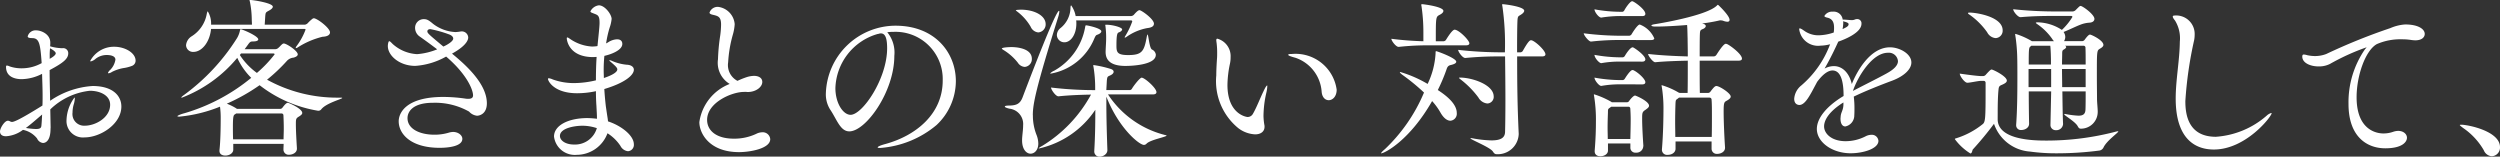
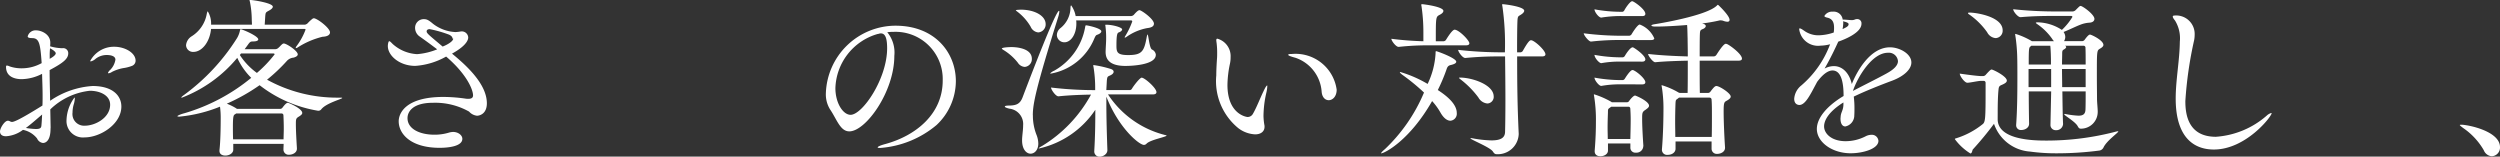
<svg xmlns="http://www.w3.org/2000/svg" width="203.045" height="12.719" viewBox="0 0 203.045 12.719">
  <rect x="0" y="0" width="203.045" height="12.719" fill="#333333" stroke="none" />
  <g transform="translate(-204.916 -424.013)">
    <path d="M209.02,434.463c0,1.036-.434,1.162-.616,1.162a.6.6,0,0,1-.476-.364,1.934,1.934,0,0,0-1.149-.7,2.553,2.553,0,0,1-1.373.518c-.35,0-.49-.168-.49-.392,0-.252.364-.869.644-.869a.362.362,0,0,1,.154.042.39.39,0,0,0,.168.056c.155,0,.547-.126,2.48-1.33.014-.252.014-.519.014-.771,0-.616-.028-1.232-.042-1.806a3.737,3.737,0,0,1-1.667.433c-.322,0-1.261-.07-1.261-.994,0-.084.028-.112.07-.112a.647.647,0,0,1,.224.07,2.984,2.984,0,0,0,1,.155,3.321,3.321,0,0,0,1.6-.421c-.112-1.611-.2-2.032-.785-2.032-.252,0-.35-.055-.35-.139a.661.661,0,0,1,.7-.49c.379,0,1.135.293,1.135.994a2.294,2.294,0,0,1-.014.3,3.756,3.756,0,0,0,.911.153h.1a.407.407,0,0,1,.462.406c0,.448-.378.771-1.513,1.373,0,.813.028,1.667.042,2.493a6.865,6.865,0,0,1,3.446-1.2c1.681,0,2.339.826,2.339,1.666,0,1.43-1.709,2.508-2.983,2.508a1.333,1.333,0,0,1-1.471-1.415,3.212,3.212,0,0,1,.644-1.82c.028,0,.028.027.028.069a1.748,1.748,0,0,1-.084.477,2.365,2.365,0,0,0-.1.672.944.944,0,0,0,1.009,1.065c.84,0,2.045-.645,2.045-1.7,0-.771-.827-1.135-1.653-1.135a5.464,5.464,0,0,0-3.208,1.513l.028,1.485Zm-2-.057a5.717,5.717,0,0,0,.813.085c.378,0,.434-.112.448-.295.028-.294.042-.588.056-.882C207.872,433.706,207.437,434.1,207.017,434.406Zm1.933-5.616c.154-.084.49-.28.49-.448,0-.113-.2-.267-.462-.406a5.3,5.3,0,0,0-.028.532Zm5.967.756a3.327,3.327,0,0,0-.91.308.607.607,0,0,1-.28.112.037.037,0,0,1-.042-.042.6.6,0,0,1,.168-.224,1.507,1.507,0,0,0,.434-.841c0-.322-.448-.378-.686-.378a1.468,1.468,0,0,0-.925.309.878.878,0,0,1-.392.21.038.038,0,0,1-.042-.042,2.18,2.18,0,0,1,1.947-1.148c.882,0,1.737.5,1.737,1.133a.451.451,0,0,1-.294.421A3.207,3.207,0,0,1,214.917,429.546Z" fill="#fff" />
    <path d="M232.712,431.97c0,.084-1.288.406-1.694.91a.3.3,0,0,1-.281.126A10.486,10.486,0,0,1,226,430.933a15.382,15.382,0,0,1-2.662,1.5,4.5,4.5,0,0,1,.784.392l.029.028H227.7a.24.24,0,0,0,.168-.112c.238-.308.336-.379.434-.379.056,0,1.162.463,1.162.827,0,.1-.1.182-.252.28-.266.154-.266.224-.266.644,0,.491.042,1.247.084,1.934v.042c0,.336-.364.49-.616.49a.42.42,0,0,1-.476-.421v-.013c0-.155.014-.308.014-.449h-4.091v.477c0,.266-.294.475-.644.475-.252,0-.476-.111-.476-.377V436.2c.084-.714.1-1.919.1-2.6a6.74,6.74,0,0,0-.056-.925,11.7,11.7,0,0,1-3.306.812c-.1,0-.154-.014-.154-.042s.2-.14.575-.238a15.254,15.254,0,0,0,5.42-2.872,5.5,5.5,0,0,1-1.134-1.624,10.935,10.935,0,0,1-4.5,3.235c-.029,0-.043,0-.043-.013,0-.042.1-.126.28-.253a16.764,16.764,0,0,0,4.231-4.552,1.936,1.936,0,0,0,.252-.644c.014-.071.028-.1.056-.1.112,0,1.429.547,1.429.827,0,.1-.141.168-.434.168-.183,0-.239.042-.365.21-.1.14-.2.28-.308.42h2.493a.378.378,0,0,0,.239-.1c.126-.1.21-.224.322-.308a.2.2,0,0,1,.126-.056c.224,0,1.135.6,1.135.883,0,.111-.113.2-.337.265a.84.84,0,0,0-.532.252,13.953,13.953,0,0,1-1.625,1.541,11.775,11.775,0,0,0,5.813,1.457h.168C232.67,431.941,232.712,431.955,232.712,431.97Zm-.994-5.324c0,.182-.182.336-.6.351a6.644,6.644,0,0,0-2.045.882.378.378,0,0,1-.112.042c-.028,0-.028,0-.028-.027a.364.364,0,0,1,.042-.1,5.287,5.287,0,0,0,.757-1.372c0-.043-.028-.057-.07-.057h-7.606c-.1,1.065-.743,1.863-1.429,1.863a.562.562,0,0,1-.6-.546.959.959,0,0,1,.421-.7,2.693,2.693,0,0,0,1.26-1.835c.028-.139.056-.209.085-.209a1.881,1.881,0,0,1,.266,1.079h3.32c0-.141-.015-.3-.015-.421a7.753,7.753,0,0,0-.154-1.457.572.572,0,0,1-.028-.1c0-.028.014-.028.056-.028.21,0,1.835.238,1.835.547,0,.1-.112.21-.322.322-.252.139-.266.139-.294.475l-.042.66h3.278a.446.446,0,0,0,.21-.113,3.178,3.178,0,0,1,.392-.364.223.223,0,0,1,.112-.042C230.667,425.5,231.718,426.282,231.718,426.646Zm-3.754,7.8c0-.378-.014-.742-.028-1.064a.151.151,0,0,0-.168-.154H224.1l-.1.07c-.1.056-.168.1-.168.98,0,.309,0,.687.014,1.051h4.1C227.95,435.023,227.964,434.729,227.964,434.448Zm-.743-6.022c0-.042-.042-.071-.126-.071h-2.6c-.042.042-.056.084-.1.126a5.4,5.4,0,0,0,1.387,1.457A10.023,10.023,0,0,0,227.221,428.426Z" fill="#fff" />
-     <path d="M242.426,426.563a.52.52,0,0,1,.518.49c0,.1-.013.6-1.316,1.316,1.037.855,2.83,2.409,2.83,4.034,0,.869-.6,1.009-.8,1.009a1,1,0,0,1-.644-.336,5.618,5.618,0,0,0-2.942-.715c-1.639,0-2.059.729-2.059,1.247,0,.883,1.008,1.345,2.185,1.345a4.013,4.013,0,0,0,1.176-.168,1.421,1.421,0,0,1,.337-.056c.42,0,.756.266.756.56,0,.589-1.064.729-1.849.729-2.311,0-3.32-1.107-3.32-2.158,0-.616.519-1.974,3.628-1.974a12.658,12.658,0,0,1,1.807.139,1.286,1.286,0,0,0,.224.014c.281,0,.379-.111.379-.28,0-.448-.49-1.7-2.186-3.152a5.9,5.9,0,0,1-2.507.757c-1.274,0-2.227-.827-2.227-1.611,0-.14.042-.392.112-.392s.14.084.28.224a3.218,3.218,0,0,0,1.989.826,5.45,5.45,0,0,0,1.625-.391c-.532-.407-1.036-.771-1.415-1.038a.849.849,0,0,1-.378-.686.7.7,0,0,1,.7-.728c.238,0,.378.056.756.378a3.251,3.251,0,0,0,1.821.672,3.369,3.369,0,0,0,.462-.055Zm-.7.587c0-.111-.07-.223-.28-.322a9.791,9.791,0,0,0-1.569-.448c-.182,0-.252.085-.252.183,0,.154.182.293,1.3,1.232C241.362,427.6,241.726,427.333,241.726,427.15Z" fill="#fff" />
-     <path d="M254.228,433.37c.027.168.056.336.069.5,1.079.351,2.1,1.149,2.1,1.863a.514.514,0,0,1-.476.561.779.779,0,0,1-.616-.435,3.494,3.494,0,0,0-1.051-1.022,2.668,2.668,0,0,1-2.493,1.751,1.7,1.7,0,0,1-1.849-1.485c0-.9,1.149-1.5,2.718-1.5a7.381,7.381,0,0,1,.77.056c0-.336-.028-.714-.042-1.022q-.042-.588-.042-1.219a7.227,7.227,0,0,1-1.527.168c-1.877,0-2.367-.994-2.367-1.162a.064.064,0,0,1,.07-.057,1.182,1.182,0,0,1,.322.1,5.034,5.034,0,0,0,1.737.294,7.739,7.739,0,0,0,1.765-.224c0-.631.014-1.275.056-1.9-.1,0-.182.013-.28.013-2.017,0-2.143-1.442-2.143-1.512s.014-.084.056-.084.154.084.238.139a3.458,3.458,0,0,0,1.765.6,3.694,3.694,0,0,0,.378-.027l.056-.015.056-.561c.1-.938.112-1.19.112-1.33,0-.547-.126-.616-.378-.715s-.364-.126-.364-.209a.891.891,0,0,1,.686-.491c.49,0,1.037.742,1.037,1.107a3.071,3.071,0,0,1-.168.728,8.471,8.471,0,0,0-.28,1.261l.153-.084a1.428,1.428,0,0,1,.729-.252c.42,0,.434.294.434.378,0,.5-.882.841-1.457.967a11.548,11.548,0,0,0-.056,1.2c0,.2.014.406.014.6.252-.084,1.093-.378,1.093-.7,0-.14-.168-.294-.56-.631-.057-.042-.084-.069-.084-.1s.014-.014.042-.014a.472.472,0,0,1,.14.042,3.911,3.911,0,0,0,1.219.322c.377.014.587.182.587.407,0,.419-.671,1.049-2.4,1.568.028.462.07.938.126,1.415Zm-2,.855c-.687,0-1.835.21-1.835.826,0,.379.462.7,1.134.7a1.843,1.843,0,0,0,1.863-1.33A3.681,3.681,0,0,0,252.225,434.225Z" fill="#fff" />
-     <path d="M265.33,431.479c-.967,0-2.984.855-2.984,2.269,0,.855.728,1.527,2.171,1.527a4.188,4.188,0,0,0,1.821-.392,1.1,1.1,0,0,1,.476-.126.607.607,0,0,1,.659.56c0,.756-1.611,1.051-2.536,1.051-2.409,0-3.221-1.527-3.221-2.437a3.919,3.919,0,0,1,2.465-3.1,2,2,0,0,1-.952-2,16.009,16.009,0,0,1,.182-1.934,7.325,7.325,0,0,0,.069-.881c0-.645-.237-.7-.658-.8-.2-.042-.28-.1-.28-.183a.7.7,0,0,1,.7-.462,1.537,1.537,0,0,1,1.344,1.4,3.772,3.772,0,0,1-.154.868,10.409,10.409,0,0,0-.378,2.241,1.44,1.44,0,0,0,.757,1.5,6.275,6.275,0,0,1,.812-.322,2.116,2.116,0,0,1,.532-.084c.294,0,.673.111.673.5s-.491.812-1.191.812c-.056,0-.126-.014-.182-.014Z" fill="#fff" />
+     <path d="M242.426,426.563a.52.52,0,0,1,.518.49c0,.1-.013.6-1.316,1.316,1.037.855,2.83,2.409,2.83,4.034,0,.869-.6,1.009-.8,1.009a1,1,0,0,1-.644-.336,5.618,5.618,0,0,0-2.942-.715c-1.639,0-2.059.729-2.059,1.247,0,.883,1.008,1.345,2.185,1.345a4.013,4.013,0,0,0,1.176-.168,1.421,1.421,0,0,1,.337-.056c.42,0,.756.266.756.56,0,.589-1.064.729-1.849.729-2.311,0-3.32-1.107-3.32-2.158,0-.616.519-1.974,3.628-1.974a12.658,12.658,0,0,1,1.807.139,1.286,1.286,0,0,0,.224.014c.281,0,.379-.111.379-.28,0-.448-.49-1.7-2.186-3.152a5.9,5.9,0,0,1-2.507.757c-1.274,0-2.227-.827-2.227-1.611,0-.14.042-.392.112-.392s.14.084.28.224a3.218,3.218,0,0,0,1.989.826,5.45,5.45,0,0,0,1.625-.391c-.532-.407-1.036-.771-1.415-1.038a.849.849,0,0,1-.378-.686.7.7,0,0,1,.7-.728c.238,0,.378.056.756.378a3.251,3.251,0,0,0,1.821.672,3.369,3.369,0,0,0,.462-.055m-.7.587c0-.111-.07-.223-.28-.322a9.791,9.791,0,0,0-1.569-.448c-.182,0-.252.085-.252.183,0,.154.182.293,1.3,1.232C241.362,427.6,241.726,427.333,241.726,427.15Z" fill="#fff" />
    <path d="M277.439,426.6c-.153,0-.308.014-.461.029a2.6,2.6,0,0,1,.574,1.919c0,2.927-2.325,6.135-3.656,6.135-.743,0-1.023-1-1.569-1.793a2.31,2.31,0,0,1-.336-1.3,5.677,5.677,0,0,1,5.658-5.49c3.208,0,4.9,2.2,4.9,4.509a4.912,4.912,0,0,1-1.569,3.559,8.026,8.026,0,0,1-4.58,1.862c-.14,0-.2-.013-.2-.042,0-.069.21-.168.63-.28,2.452-.672,4.651-2.423,4.651-5.154A3.835,3.835,0,0,0,277.5,426.6Zm-1.274.182a4.733,4.733,0,0,0-3.4,4.385c0,1.232.631,2.171,1.233,2.171.966,0,2.969-2.928,2.969-5.406,0-.631-.084-1.206-.5-1.206a.388.388,0,0,0-.126.014.4.4,0,0,1-.112.028Z" fill="#fff" />
    <path d="M288.721,428.79a.635.635,0,0,1-.574.658.723.723,0,0,1-.56-.336,4.343,4.343,0,0,0-1.121-1.008c-.112-.071-.182-.113-.182-.141,0-.111.686-.126.784-.126C287.236,427.837,288.721,427.852,288.721,428.79Zm.084,4.58a4.265,4.265,0,0,0,.3,1.611,2,2,0,0,1,.14.686c0,.532-.308.827-.631.827s-.686-.337-.686-1.079v-.084c.014-.364.084-.756.084-1.135a1.254,1.254,0,0,0-1.121-1.358c-.224-.056-.364-.112-.364-.168s.112-.084.378-.084c.533-.015.855-.112,1.065-.673.756-1.989,2.689-7.017,2.955-7.017.015,0,.029.013.029.055a2.1,2.1,0,0,1-.1.463C289.058,431.157,288.8,432.445,288.8,433.37Zm1.037-7.395a.651.651,0,0,1-.6.671.753.753,0,0,1-.617-.461,4.162,4.162,0,0,0-1.022-1.177c-.112-.084-.183-.141-.183-.168s.379-.042.407-.042C288.959,424.8,289.842,425.3,289.842,425.975Zm9.819,9.048c0,.112-1.316.336-1.625.659a.294.294,0,0,1-.21.1c-.392,0-2.059-1.373-3.054-3.922v.533c0,1.2.042,2.633.084,3.8v.013c0,.351-.392.533-.616.533a.422.422,0,0,1-.448-.462v-.042c.07-1.135.084-2.312.084-3.306a7.459,7.459,0,0,1-4.552,3.138c-.028,0-.042,0-.042-.014s.1-.1.266-.183a11.035,11.035,0,0,0,3.978-4.174c-.714.014-1.723.042-2.633.14h-.015c-.224,0-.6-.546-.6-.714a29.987,29.987,0,0,0,3.586.21v-.154a10.426,10.426,0,0,0-.14-1.751.316.316,0,0,1-.014-.1c0-.028.014-.028.042-.028a8.832,8.832,0,0,1,1.359.309c.182.055.252.139.252.237s-.084.2-.252.28c-.224.112-.266.07-.3.448l-.042.757h1.906a.216.216,0,0,0,.182-.126c.168-.28.644-.883.784-.883.238,0,1.2.841,1.2,1.177,0,.084-.056.182-.28.182h-3.656a7.825,7.825,0,0,0,4.664,3.306Q299.661,435,299.661,435.023Zm-5.3-8.46c0,.1-.126.2-.308.265-.126.043-.154.07-.28.364a4.708,4.708,0,0,1-3.516,2.8c-.028,0-.042-.014-.042-.028a1.05,1.05,0,0,1,.322-.21,5.063,5.063,0,0,0,2.521-3.586c.015-.069.029-.1.071-.1C293.232,426.072,294.366,426.3,294.366,426.563Zm4.273-.617c0,.182-.155.308-.547.35a4.237,4.237,0,0,0-1.7.728.229.229,0,0,1-.1.042c-.013,0-.028,0-.028-.013a.26.26,0,0,1,.042-.1,6.257,6.257,0,0,0,.575-1.2.093.093,0,0,0-.1-.084h-4.455a1.784,1.784,0,0,1,.014.266c0,.869-.448,1.513-.966,1.513a.607.607,0,0,1-.616-.589.747.747,0,0,1,.252-.532,2.156,2.156,0,0,0,.854-1.667c0-.139.028-.21.056-.21a2.167,2.167,0,0,1,.364.868h4.5a.365.365,0,0,0,.224-.1c.308-.364.42-.378.462-.378C297.616,424.84,298.639,425.554,298.639,425.946Zm.154,2.522c0,.868-2.171.9-2.465.9-1.345,0-1.611-.589-1.611-1.135v-.056c.013-.363.042-.756.042-.981a7.432,7.432,0,0,0-.056-1.064.548.548,0,0,0-.015-.069c0-.042.015-.042.071-.042.56,0,1.3.223,1.3.378,0,.084-.1.181-.253.238-.126.042-.21.1-.21,1.078,0,.532.056.77.953.77,1.12,0,1.3-.293,1.512-1.5.028-.126.042-.168.057-.168.084,0,.14,1.093.363,1.219A.53.53,0,0,1,298.793,428.468Z" fill="#fff" />
    <path d="M306.853,434.925a2.437,2.437,0,0,1-1.36-.5,4.924,4.924,0,0,1-1.793-4.286c0-.448.029-.911.057-1.36.014-.154.014-.307.014-.475a6.238,6.238,0,0,0-.042-.771c-.014-.112-.029-.2-.029-.253,0-.084.029-.126.084-.126a1.467,1.467,0,0,1,1.079,1.5,2.341,2.341,0,0,1-.056.547,8.829,8.829,0,0,0-.2,1.709c0,2.367,1.527,2.605,1.639,2.605a.491.491,0,0,0,.434-.266c.28-.476.588-1.274.84-1.793.168-.364.267-.5.309-.5.014,0,.014.028.014.07a2.8,2.8,0,0,1-.084.546,8.73,8.73,0,0,0-.225,1.849,4.747,4.747,0,0,0,.07.729.531.531,0,0,1,.015.154C307.623,434.673,307.343,434.925,306.853,434.925Zm5.406-3.446a3.143,3.143,0,0,0-2.129-2.773c-.378-.1-.588-.183-.588-.238s.1-.071.294-.071a3.374,3.374,0,0,1,3.642,2.9c0,.56-.336.854-.645.854C312.554,432.151,312.3,431.928,312.259,431.479Z" fill="#fff" />
    <path d="M323.19,429.027c0,.113-.153.2-.448.267-.252.056-.294.21-.364.42a14.31,14.31,0,0,1-.686,1.611c.869.561,1.54,1.2,1.54,1.863a.567.567,0,0,1-.517.63c-.253,0-.547-.2-.813-.672a5.207,5.207,0,0,0-.673-.924c-1.834,3.221-3.879,4.244-4.131,4.244-.015,0-.015,0-.015-.014s.085-.14.309-.322a13.606,13.606,0,0,0,3.179-4.6,16.623,16.623,0,0,0-1.722-1.415c-.155-.111-.239-.2-.239-.224s.014-.028.042-.028a9.815,9.815,0,0,1,2.213.967,6.536,6.536,0,0,0,.645-2.48c0-.154.013-.182.042-.182C321.65,428.173,323.19,428.733,323.19,429.027Zm1.065-1.5c0,.084-.056.168-.279.168h-3.054a21.011,21.011,0,0,0-2.4.126h-.013c-.225,0-.589-.5-.589-.658a25.8,25.8,0,0,0,2.6.2v-.715a14.422,14.422,0,0,0-.154-2.143.345.345,0,0,1-.014-.111c0-.029.014-.042.056-.042.112,0,1.737.2,1.737.546,0,.112-.112.224-.308.322-.308.168-.308.168-.308,2.143h.645a.261.261,0,0,0,.181-.112c.071-.112.5-.826.7-.826C323.4,426.423,324.255,427.291,324.255,427.529Zm6.178.9c0,.084-.056.168-.281.168h-2.016c0,2.493.027,4.132.126,6.275v.056a1.7,1.7,0,0,1-1.78,1.611c-.154,0-.223-.07-.322-.224-.238-.35-1.82-.967-1.82-1.065,0-.014.014-.014.042-.014a.64.64,0,0,1,.139.014,9.418,9.418,0,0,0,1.527.168c.841,0,1.093-.266,1.107-.686.014-.5.028-1.457.028-2.564s-.014-2.409-.028-3.571h-.392a28.011,28.011,0,0,0-2.829.126h-.015c-.224,0-.574-.5-.574-.658a32.138,32.138,0,0,0,3.46.2h.336a21.434,21.434,0,0,0-.21-3.782.21.21,0,0,1-.014-.084c0-.042.014-.042.069-.042.085,0,1.724.181,1.724.532,0,.1-.1.21-.252.307-.225.155-.28.084-.3.575s-.027,1.428-.027,2.494h.28a.263.263,0,0,0,.182-.112c.462-.827.588-.87.673-.87C329.522,427.276,330.433,428.1,330.433,428.426Zm-4.2,3.418a.541.541,0,0,1-.518.574.942.942,0,0,1-.729-.49,7.355,7.355,0,0,0-1.344-1.387c-.14-.112-.224-.169-.224-.2s.028-.029.084-.029C324.479,430.316,326.23,430.891,326.23,431.844Z" fill="#fff" />
    <path d="M336.545,427.263a19.81,19.81,0,0,0-2.4.126h-.013c-.183,0-.589-.518-.589-.672a24.6,24.6,0,0,0,3.026.2h.672a.264.264,0,0,0,.183-.112c.013-.029.475-.8.672-.8a2.1,2.1,0,0,1,1.176,1.121c0,.069-.055.14-.266.14Zm1.835,8.629a.55.55,0,0,1-.6.518.4.4,0,0,1-.448-.421v-.322h-1.82v.574c0,.3-.322.463-.617.463-.238,0-.462-.112-.462-.406v-.042c.084-1.051.1-1.751.1-2.34a11.9,11.9,0,0,0-.153-2.129.571.571,0,0,0-.015-.07c0-.028.015-.042.029-.042a6.9,6.9,0,0,1,1.4.617l.028.027h1.233a.219.219,0,0,0,.182-.112c.056-.084.336-.434.476-.434.07,0,1.135.462,1.135.827,0,.126-.14.224-.294.336-.266.168-.266.266-.266.728,0,.547.042,1.345.1,2.2Zm-1.863-10.577a10.056,10.056,0,0,0-1.541.126h-.014c-.2,0-.546-.462-.546-.671a11.906,11.906,0,0,0,2.059.2h.224a.231.231,0,0,0,.14-.112c.112-.224.476-.743.631-.743a.1.1,0,0,1,.069.014c.2.084,1.009.658,1.009,1.009,0,.1-.056.181-.252.181Zm0,3.7a8.36,8.36,0,0,0-1.541.126h-.014c-.168,0-.546-.434-.546-.672a12.009,12.009,0,0,0,2.059.2h.252a.253.253,0,0,0,.154-.112c.112-.2.448-.7.631-.7a.086.086,0,0,1,.055.013c.155.071.981.645.981.967,0,.084-.056.182-.252.182Zm0,1.848a8.465,8.465,0,0,0-1.541.127h-.014c-.182,0-.546-.463-.546-.673a11.974,11.974,0,0,0,2.073.2h.238a.248.248,0,0,0,.154-.113c.042-.07.434-.7.616-.7.042,0,.07,0,.084.014.351.154.967.715.967.967,0,.1-.056.181-.252.181Zm.812,4.441c.015-.616.028-1.12.028-1.6,0-.294-.013-.574-.028-.84,0-.1-.042-.182-.154-.182h-1.4l-.112.084c-.153.1-.153.126-.153.392-.015.406-.029.826-.029,1.246,0,.295.014.6.014.9Zm7.691.715c0,.336-.365.49-.617.49a.42.42,0,0,1-.476-.42V435.5H341v.6c0,.252-.238.49-.645.49a.412.412,0,0,1-.461-.406v-.042c.112-1.29.126-2.746.126-3.418a10.949,10.949,0,0,0-.14-1.681.232.232,0,0,1-.015-.084.048.048,0,0,1,.015-.028,6.178,6.178,0,0,1,1.4.616h.029a.013.013,0,0,1,.013.014h.658c.015-.616.015-1.667.015-2.62-.686.015-1.779.042-2.634.126h-.013c-.183,0-.575-.517-.575-.672,1.079.126,2.437.182,3.222.2,0-.645-.015-1.219-.015-1.471-.013-.351-.013-.785-.042-1.079-.9.07-1.806.126-2.563.126-.224,0-.336-.042-.336-.084s.1-.084.294-.111c.084-.015,4.175-.66,5.029-1.514.028-.027.042-.056.071-.056.013,0,.027.014.055.029,0,0,.9.839.9,1.19,0,.1-.056.154-.183.154a1.1,1.1,0,0,1-.349-.084.724.724,0,0,0-.183-.028H344.6a13.808,13.808,0,0,1-1.444.252l.1.028c.14.042.2.113.2.182,0,.084-.1.183-.2.225-.238.1-.267.112-.28.461s-.015,1.023-.015,1.78h1.149a.285.285,0,0,0,.21-.126c.365-.574.63-.9.756-.9.029,0,.057.014.084.014.211.07,1.234.812,1.234,1.19,0,.1-.071.168-.3.168H342.96c0,.967,0,1.99.015,2.62h.671a.241.241,0,0,0,.183-.1c.294-.392.392-.462.49-.462.252,0,1.162.588,1.162.854,0,.126-.126.224-.294.323-.238.126-.28.154-.28.91s.057,2.087.113,2.886Zm-1.08-.883c.015-.574.015-1.162.015-1.681s0-1.009-.028-1.331a.168.168,0,0,0-.182-.182h-2.466l-.084.071c-.168.126-.181.084-.2.433-.014.407-.027.939-.027,1.5,0,.393.013.813.013,1.191Z" fill="#fff" />
    <path d="M354.634,432.334c-1.12.7-1.569,1.4-1.569,1.946,0,.561.575,1.2,1.751,1.2a3.548,3.548,0,0,0,1.611-.392,1.046,1.046,0,0,1,.463-.126.534.534,0,0,1,.588.49c0,.645-1.248,1.009-2.255,1.009-1.513,0-2.746-.91-2.746-1.975,0-.869.785-1.849,2.171-2.676,0-.868-.112-2.073-.9-2.073-.337,0-.757.267-1.247.925l-.42.784c-.294.532-.631,1.093-1.023,1.093-.056,0-.42-.015-.42-.505a1.521,1.521,0,0,1,.574-1.078,8.131,8.131,0,0,0,2.325-3.306l.028-.056-.013.014a3.21,3.21,0,0,1-.771.112,1.542,1.542,0,0,1-1.737-1.33c0-.057.014-.071.042-.071.07,0,.168.056.35.183a1.974,1.974,0,0,0,1.177.378,4.006,4.006,0,0,0,1.233-.225,2.12,2.12,0,0,0,.028-.391c0-.323-.057-.7-.532-.813-.126-.028-.253-.07-.253-.141a.723.723,0,0,1,.686-.349.731.731,0,0,1,.8.644h.112c.266.014.476.042.644.042a.717.717,0,0,0,.183-.028.533.533,0,0,1,.238-.056.339.339,0,0,1,.349.378c0,.742-1.4,1.288-1.89,1.457l-.028.07c-.476,1.037-.771,1.569-1.079,2.115a1.6,1.6,0,0,1,.756-.2c.729,0,1.261.6,1.457,1.457.407-1.023,1.486-2.984,3.1-2.984.771,0,1.737.519,1.737,1.233,0,.547-.589,1.106-1.541,1.47-.98.365-2.185.841-3.137,1.3a7.749,7.749,0,0,1,.055.995c0,.168,0,.35-.013.518a.91.91,0,0,1-.729.911c-.21,0-.392-.183-.392-.645,0-.042.014-.112.014-.168.027-.35.21-.49.224-.953Zm-.028-6.6a.681.681,0,0,1,.014.168,2.914,2.914,0,0,1-.056.476c.322-.153.491-.237.491-.4,0-.071-.057-.141-.407-.225Zm3.558,4.23c.616-.336.9-.672.9-.981a.741.741,0,0,0-.813-.685c-1.289,0-2.466,1.974-2.844,3.1C356.259,430.947,357.352,430.414,358.164,429.966Z" fill="#fff" />
    <path d="M367.163,433.692c0,1.667,2.844,1.738,3.9,1.738a22.187,22.187,0,0,0,5.714-.729,1.261,1.261,0,0,1,.14-.028c.028,0,.043,0,.043.014,0,.112-.939.743-1.2,1.3a.458.458,0,0,1-.322.252,26.778,26.778,0,0,1-3.474.225,15.43,15.43,0,0,1-2.171-.14,3.336,3.336,0,0,1-2.928-2.256,26.225,26.225,0,0,1-1.723,2.087c-.042.057-.056.322-.195.322a4.511,4.511,0,0,1-1.261-1.162c0-.028.027-.056.1-.07a6.5,6.5,0,0,0,2.158-1.148c.223-.168.238-.491.238-2.858v-.505a.151.151,0,0,0-.168-.153h-.2c-.239,0-.826.14-1.093.153H364.7c-.224,0-.616-.546-.616-.742.49.07,1.456.2,1.736.2h.168a.309.309,0,0,0,.225-.126c.35-.392.406-.406.462-.406.112,0,1.232.546,1.232.9,0,.139-.153.223-.294.294-.223.112-.349.1-.378.406-.055.5-.07,1.261-.07,1.9Zm-.854-7.059a5.9,5.9,0,0,0-1.456-1.444c-.071-.042-.1-.084-.1-.111s.042-.043.126-.043c.532,0,2.689.322,2.689,1.444a.6.6,0,0,1-.574.629A.858.858,0,0,1,366.309,426.633Zm8.979,6.485a1.359,1.359,0,0,1-1.359,1.345c-.126,0-.182-.042-.266-.2-.2-.378-1.093-.869-1.093-.967,0-.014.014-.028.042-.028a.27.27,0,0,1,.1.014,7,7,0,0,0,1.009.126c.378,0,.56-.126.574-.5s.015-.9.015-1.47h-1.892c.014,1.078.028,2.1.057,2.647a.54.54,0,0,1-.576.5.419.419,0,0,1-.448-.448v-.014l.057-2.689h-1.821c0,.91.013,1.848.028,2.619v.013c0,.351-.378.505-.616.505a.383.383,0,0,1-.435-.379v-.042c.084-1.134.1-2.535.1-3.725,0-.715,0-1.345-.014-1.793a13.513,13.513,0,0,0-.154-1.738c0-.027-.014-.055-.014-.084a.037.037,0,0,1,.042-.042,6.044,6.044,0,0,1,1.317.589h1.792a1.252,1.252,0,0,1-.153-.2,4.732,4.732,0,0,0-1.233-1.205q-.084-.063-.084-.084c0-.028.056-.042.154-.042a3.738,3.738,0,0,1,1.961.616,5.07,5.07,0,0,0,.855-1.051c0-.042-.029-.084-.113-.084H372.01c-.952,0-1.807,0-2.984.1h-.013c-.211,0-.589-.463-.589-.644a32.719,32.719,0,0,0,3.515.181h1.29a.361.361,0,0,0,.266-.111c.294-.295.336-.337.406-.337.154,0,1.12.686,1.12,1.051,0,.154-.125.294-.419.308a2.423,2.423,0,0,0-.729.168c-.309.113-.9.407-1.358.588a.718.718,0,0,1,.139.406.687.687,0,0,1-.1.337h1.484a.271.271,0,0,0,.2-.127c.113-.153.308-.406.42-.406s1.093.463,1.093.841c0,.126-.14.225-.309.322-.223.14-.223.21-.223,2.2,0,.715.013,1.443.013,1.849,0,.3.057.8.057,1.051Zm-3.782-3.5h-1.835v1.471h1.835Zm-.015-.658c0-.2-.013-.883-.055-1.233h-1.541l-.042.043c-.155.1-.168.153-.168,1.484h1.806Zm1.135-1.233c.07.028.1.07.1.112,0,.057-.071.126-.168.183-.127.069-.155.111-.155.349s-.014.547-.014.883h1.92c0-.574,0-1.051-.015-1.345a.161.161,0,0,0-.182-.182Zm1.682,1.891h-1.92c0,.462.014.967.014,1.471h1.906Z" fill="#fff" />
    <path d="M384.722,436.157c-1.625,0-3.1-.98-3.1-4.132,0-1.541.321-3.109.336-4.636a2.727,2.727,0,0,0-.393-1.709c-.126-.154-.181-.252-.181-.323,0-.055.055-.084.168-.084a1.5,1.5,0,0,1,1.61,1.555,2.525,2.525,0,0,1-.042.448,31.568,31.568,0,0,0-.714,4.946c0,1.008.182,2.9,2.48,2.9a6.991,6.991,0,0,0,4.118-1.709.947.947,0,0,1,.378-.224c.028,0,.028,0,.028.028C389.414,433.468,387.326,436.157,384.722,436.157Z" fill="#fff" />
-     <path d="M400.265,426c1.036,0,1.583.364,1.583.77,0,.267-.239.519-.771.519a2.965,2.965,0,0,1-.322-.028,4.651,4.651,0,0,0-.771-.056,4.754,4.754,0,0,0-2.031.392c-.925.518-1.639,2.563-1.639,4.314,0,2.941,1.975,2.941,2.185,2.941a2.4,2.4,0,0,0,.8-.139,1.359,1.359,0,0,1,.392-.07c.434,0,.714.266.714.56s-.322.855-1.764.855c-1.457,0-2.984-.911-2.984-3.6a7.562,7.562,0,0,1,1.317-4.413c.07-.1.139-.153.139-.168s0-.014-.013-.014a18.221,18.221,0,0,0-2.955,1.345,1.978,1.978,0,0,1-.912.2c-.671,0-1.33-.28-1.33-.8,0-.139.056-.168.126-.168a1.308,1.308,0,0,1,.281.056,2.977,2.977,0,0,0,.629.07,2.522,2.522,0,0,0,.911-.168,47.641,47.641,0,0,1,5.2-2.1,3.647,3.647,0,0,1,1.148-.294Z" fill="#fff" />
    <path d="M406.644,436.214a5.531,5.531,0,0,0-1.681-1.808c-.14-.111-.266-.2-.266-.237,0-.015.042-.028.112-.028.546,0,3.152.518,3.152,1.821a.707.707,0,0,1-.659.742A.761.761,0,0,1,406.644,436.214Z" fill="#fff" />
  </g>
</svg>